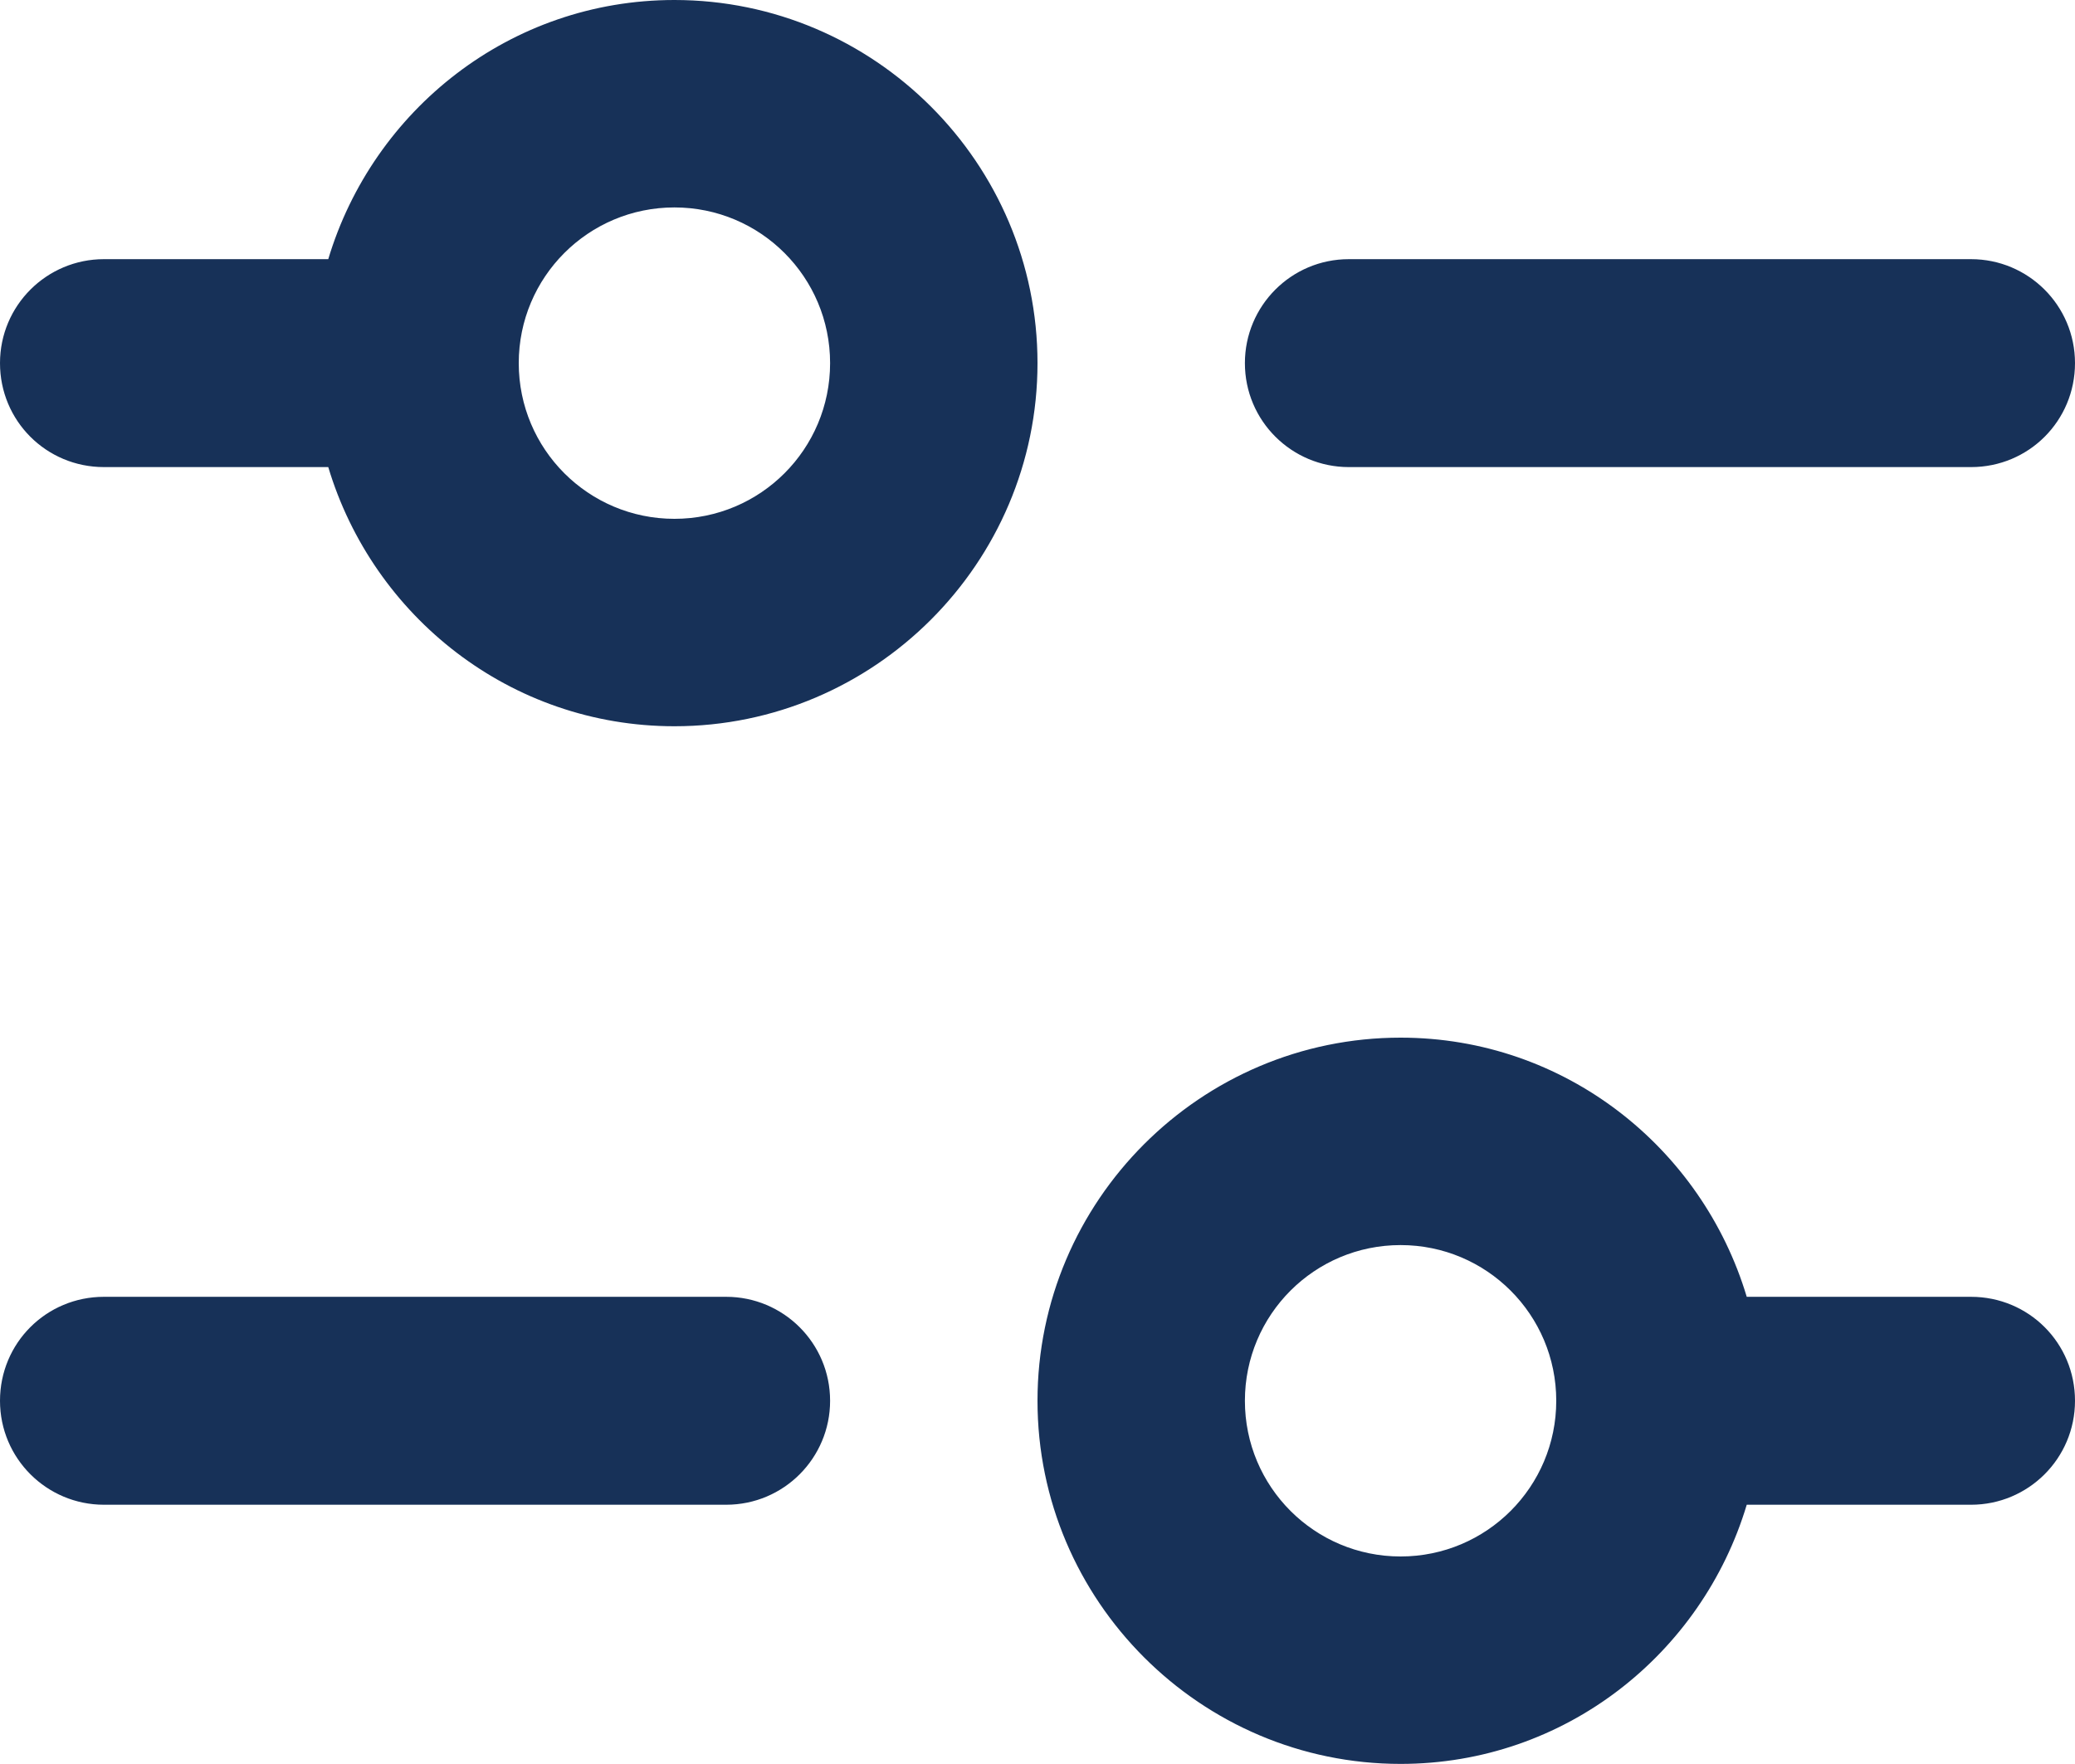
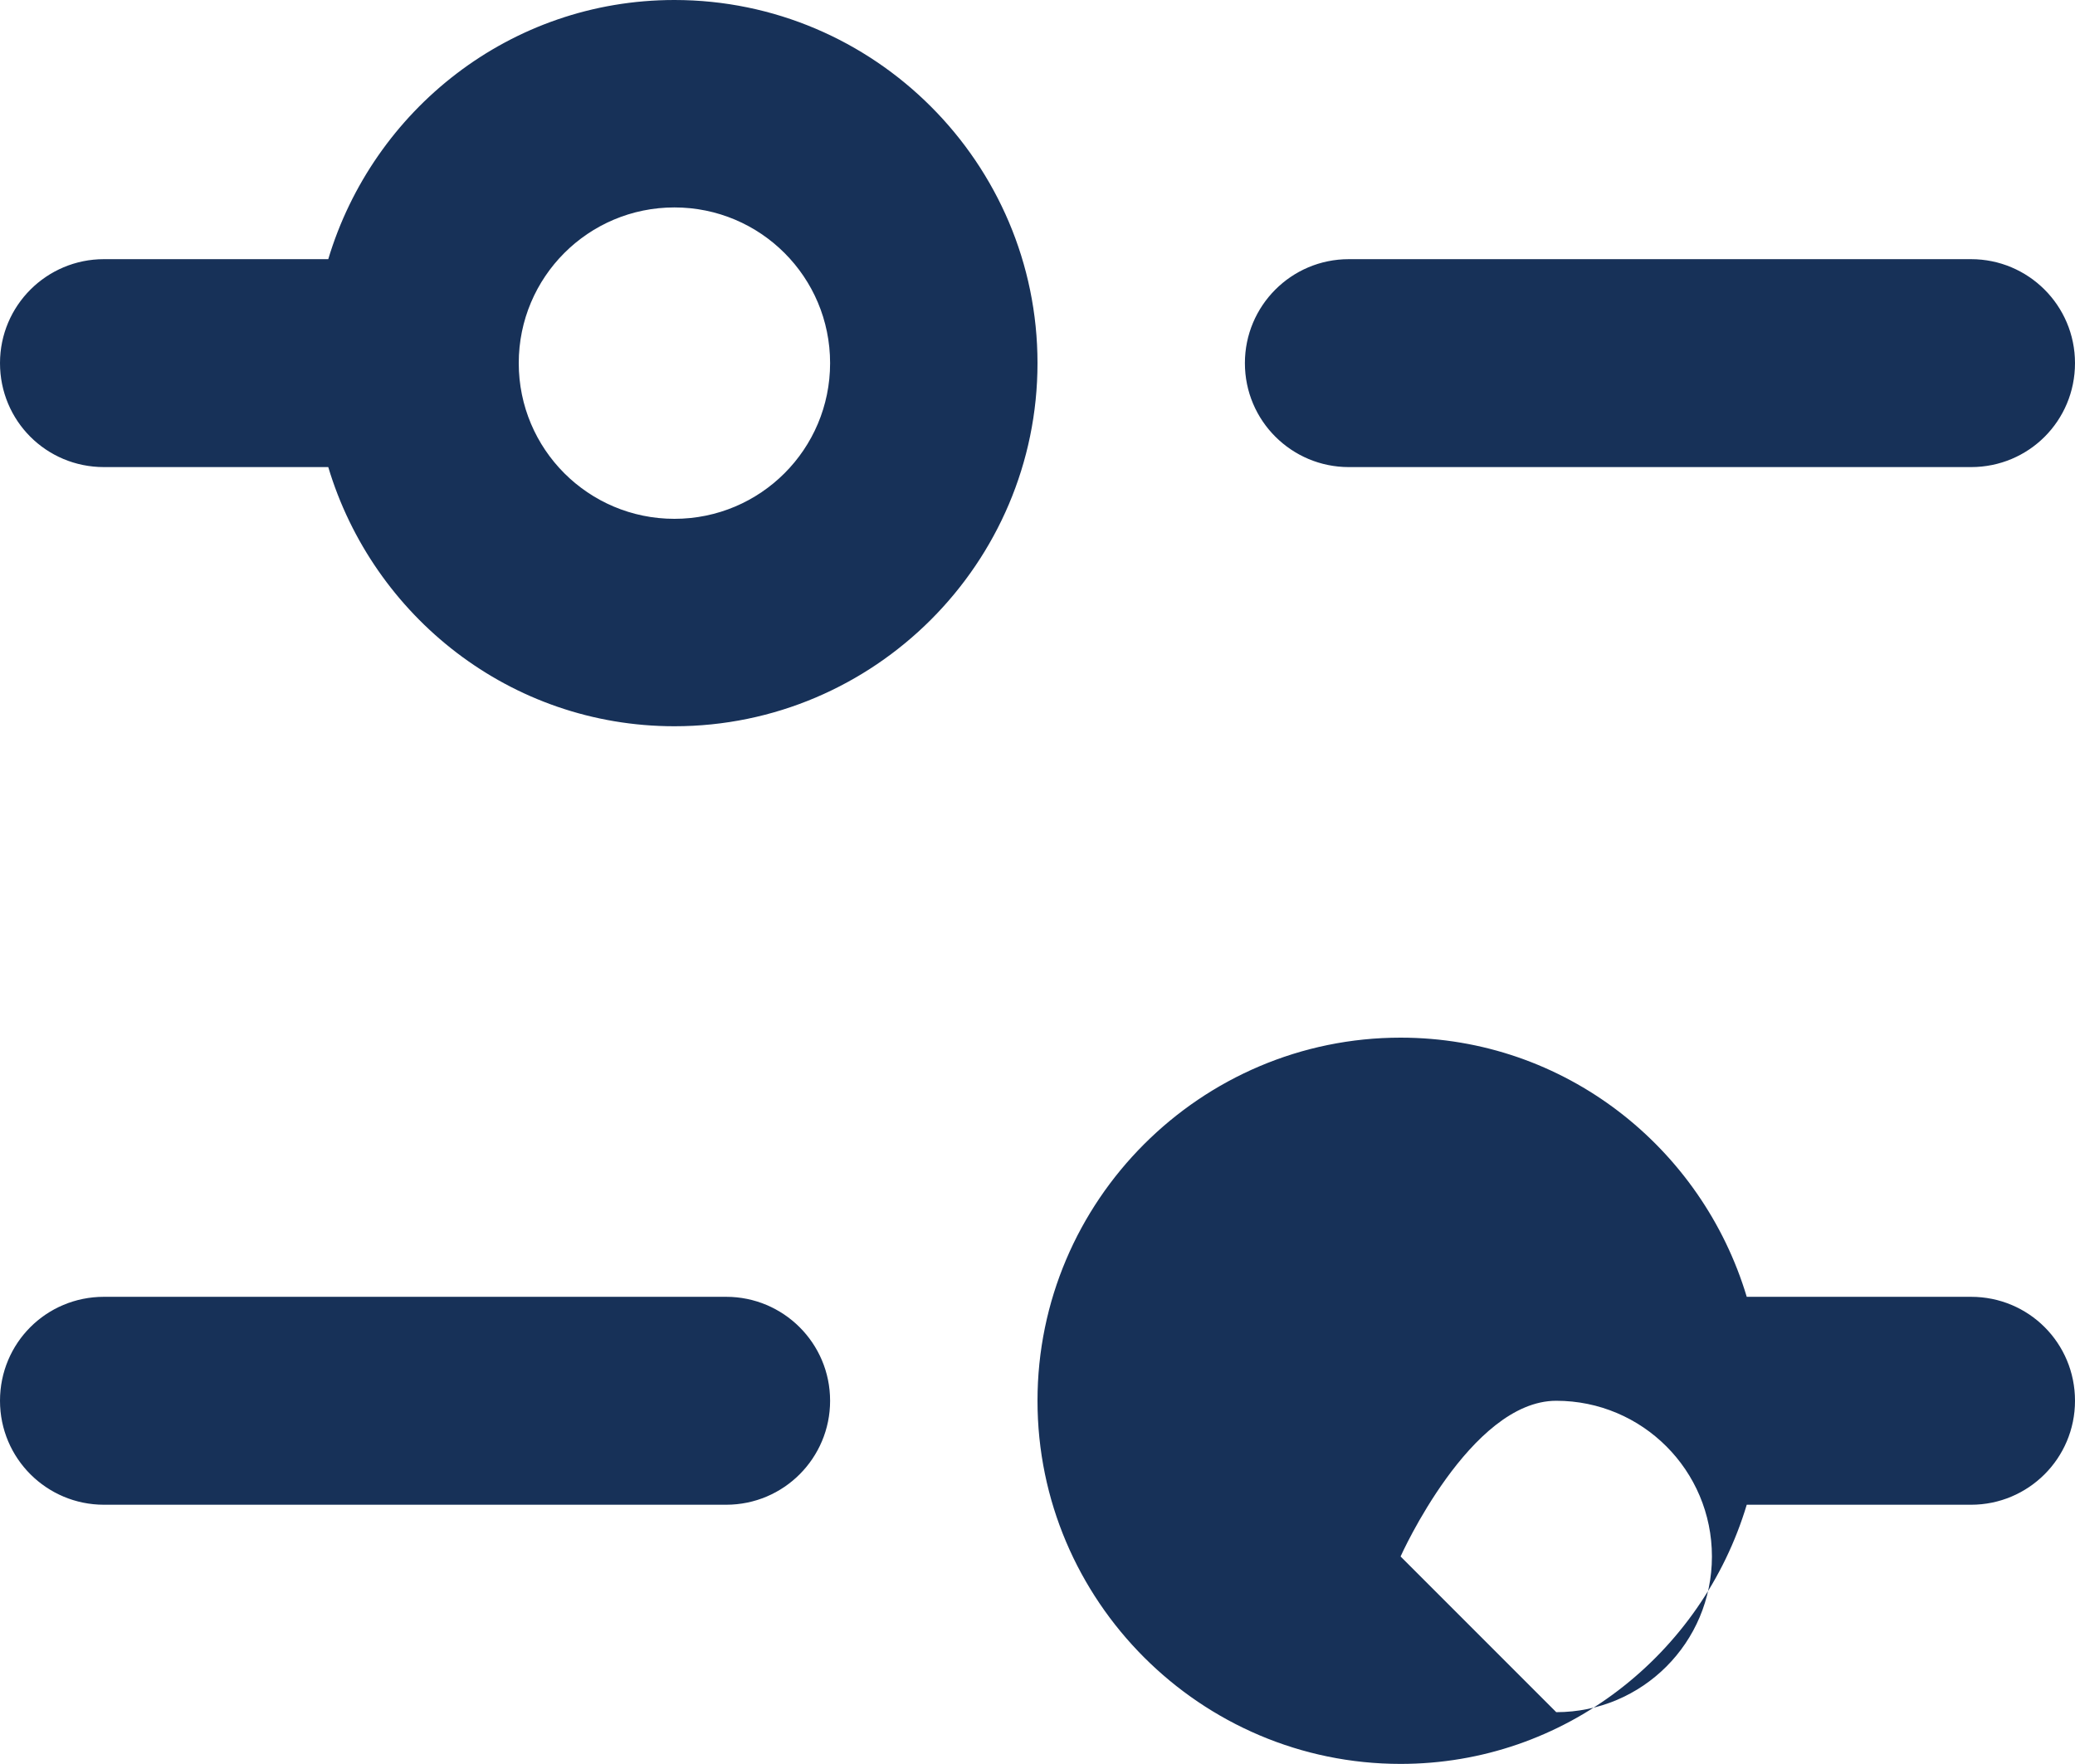
<svg xmlns="http://www.w3.org/2000/svg" id="Layer_1" viewBox="0 0 41.72 35.46">
-   <path d="M13.56,0c-3.3,0-6.06,2.21-6.96,5.21H2.09c-1.15,0-2.09.93-2.09,2.09s.93,2.09,2.09,2.09h4.51c.9,3,3.66,5.21,6.96,5.21,4.02,0,7.3-3.28,7.3-7.3S17.58,0,13.56,0ZM13.56,10.43c-1.73,0-3.13-1.4-3.13-3.13s1.4-3.13,3.13-3.13,3.13,1.4,3.13,3.13-1.4,3.13-3.13,3.13ZM25.03,7.3c0-1.15.93-2.09,2.09-2.09h12.51c1.15,0,2.09.93,2.09,2.09s-.93,2.09-2.09,2.09h-12.51c-1.15,0-2.09-.93-2.09-2.09ZM39.63,26.07h-4.51c-.9-3-3.66-5.21-6.96-5.21-4.02,0-7.3,3.28-7.3,7.3s3.28,7.3,7.3,7.3c3.3,0,6.06-2.21,6.96-5.21h4.51c1.15,0,2.09-.93,2.09-2.09s-.93-2.09-2.09-2.09ZM28.16,31.29c-1.73,0-3.13-1.4-3.13-3.13s1.4-3.13,3.13-3.13,3.13,1.4,3.13,3.13-1.4,3.13-3.13,3.13ZM16.69,28.16c0,1.15-.93,2.09-2.09,2.09H2.09c-1.15,0-2.09-.93-2.09-2.09s.93-2.09,2.09-2.09h12.51c1.15,0,2.09.93,2.09,2.09Z" style="fill:#173158;" />
+   <path d="M13.56,0c-3.3,0-6.06,2.21-6.96,5.21H2.09c-1.15,0-2.09.93-2.09,2.09s.93,2.09,2.09,2.09h4.51c.9,3,3.66,5.21,6.96,5.21,4.02,0,7.3-3.28,7.3-7.3S17.58,0,13.56,0ZM13.56,10.43c-1.73,0-3.13-1.4-3.13-3.13s1.4-3.13,3.13-3.13,3.13,1.4,3.13,3.13-1.4,3.13-3.13,3.13ZM25.03,7.3c0-1.15.93-2.09,2.09-2.09h12.51c1.15,0,2.09.93,2.09,2.09s-.93,2.09-2.09,2.09h-12.51c-1.15,0-2.09-.93-2.09-2.09ZM39.63,26.07h-4.51c-.9-3-3.66-5.21-6.96-5.21-4.02,0-7.3,3.28-7.3,7.3s3.28,7.3,7.3,7.3c3.3,0,6.06-2.21,6.96-5.21h4.51c1.15,0,2.09-.93,2.09-2.09s-.93-2.09-2.09-2.09ZM28.16,31.29s1.4-3.13,3.13-3.13,3.13,1.4,3.13,3.13-1.4,3.13-3.13,3.13ZM16.69,28.16c0,1.15-.93,2.09-2.09,2.09H2.09c-1.15,0-2.09-.93-2.09-2.09s.93-2.09,2.09-2.09h12.51c1.15,0,2.09.93,2.09,2.09Z" style="fill:#173158;" />
</svg>